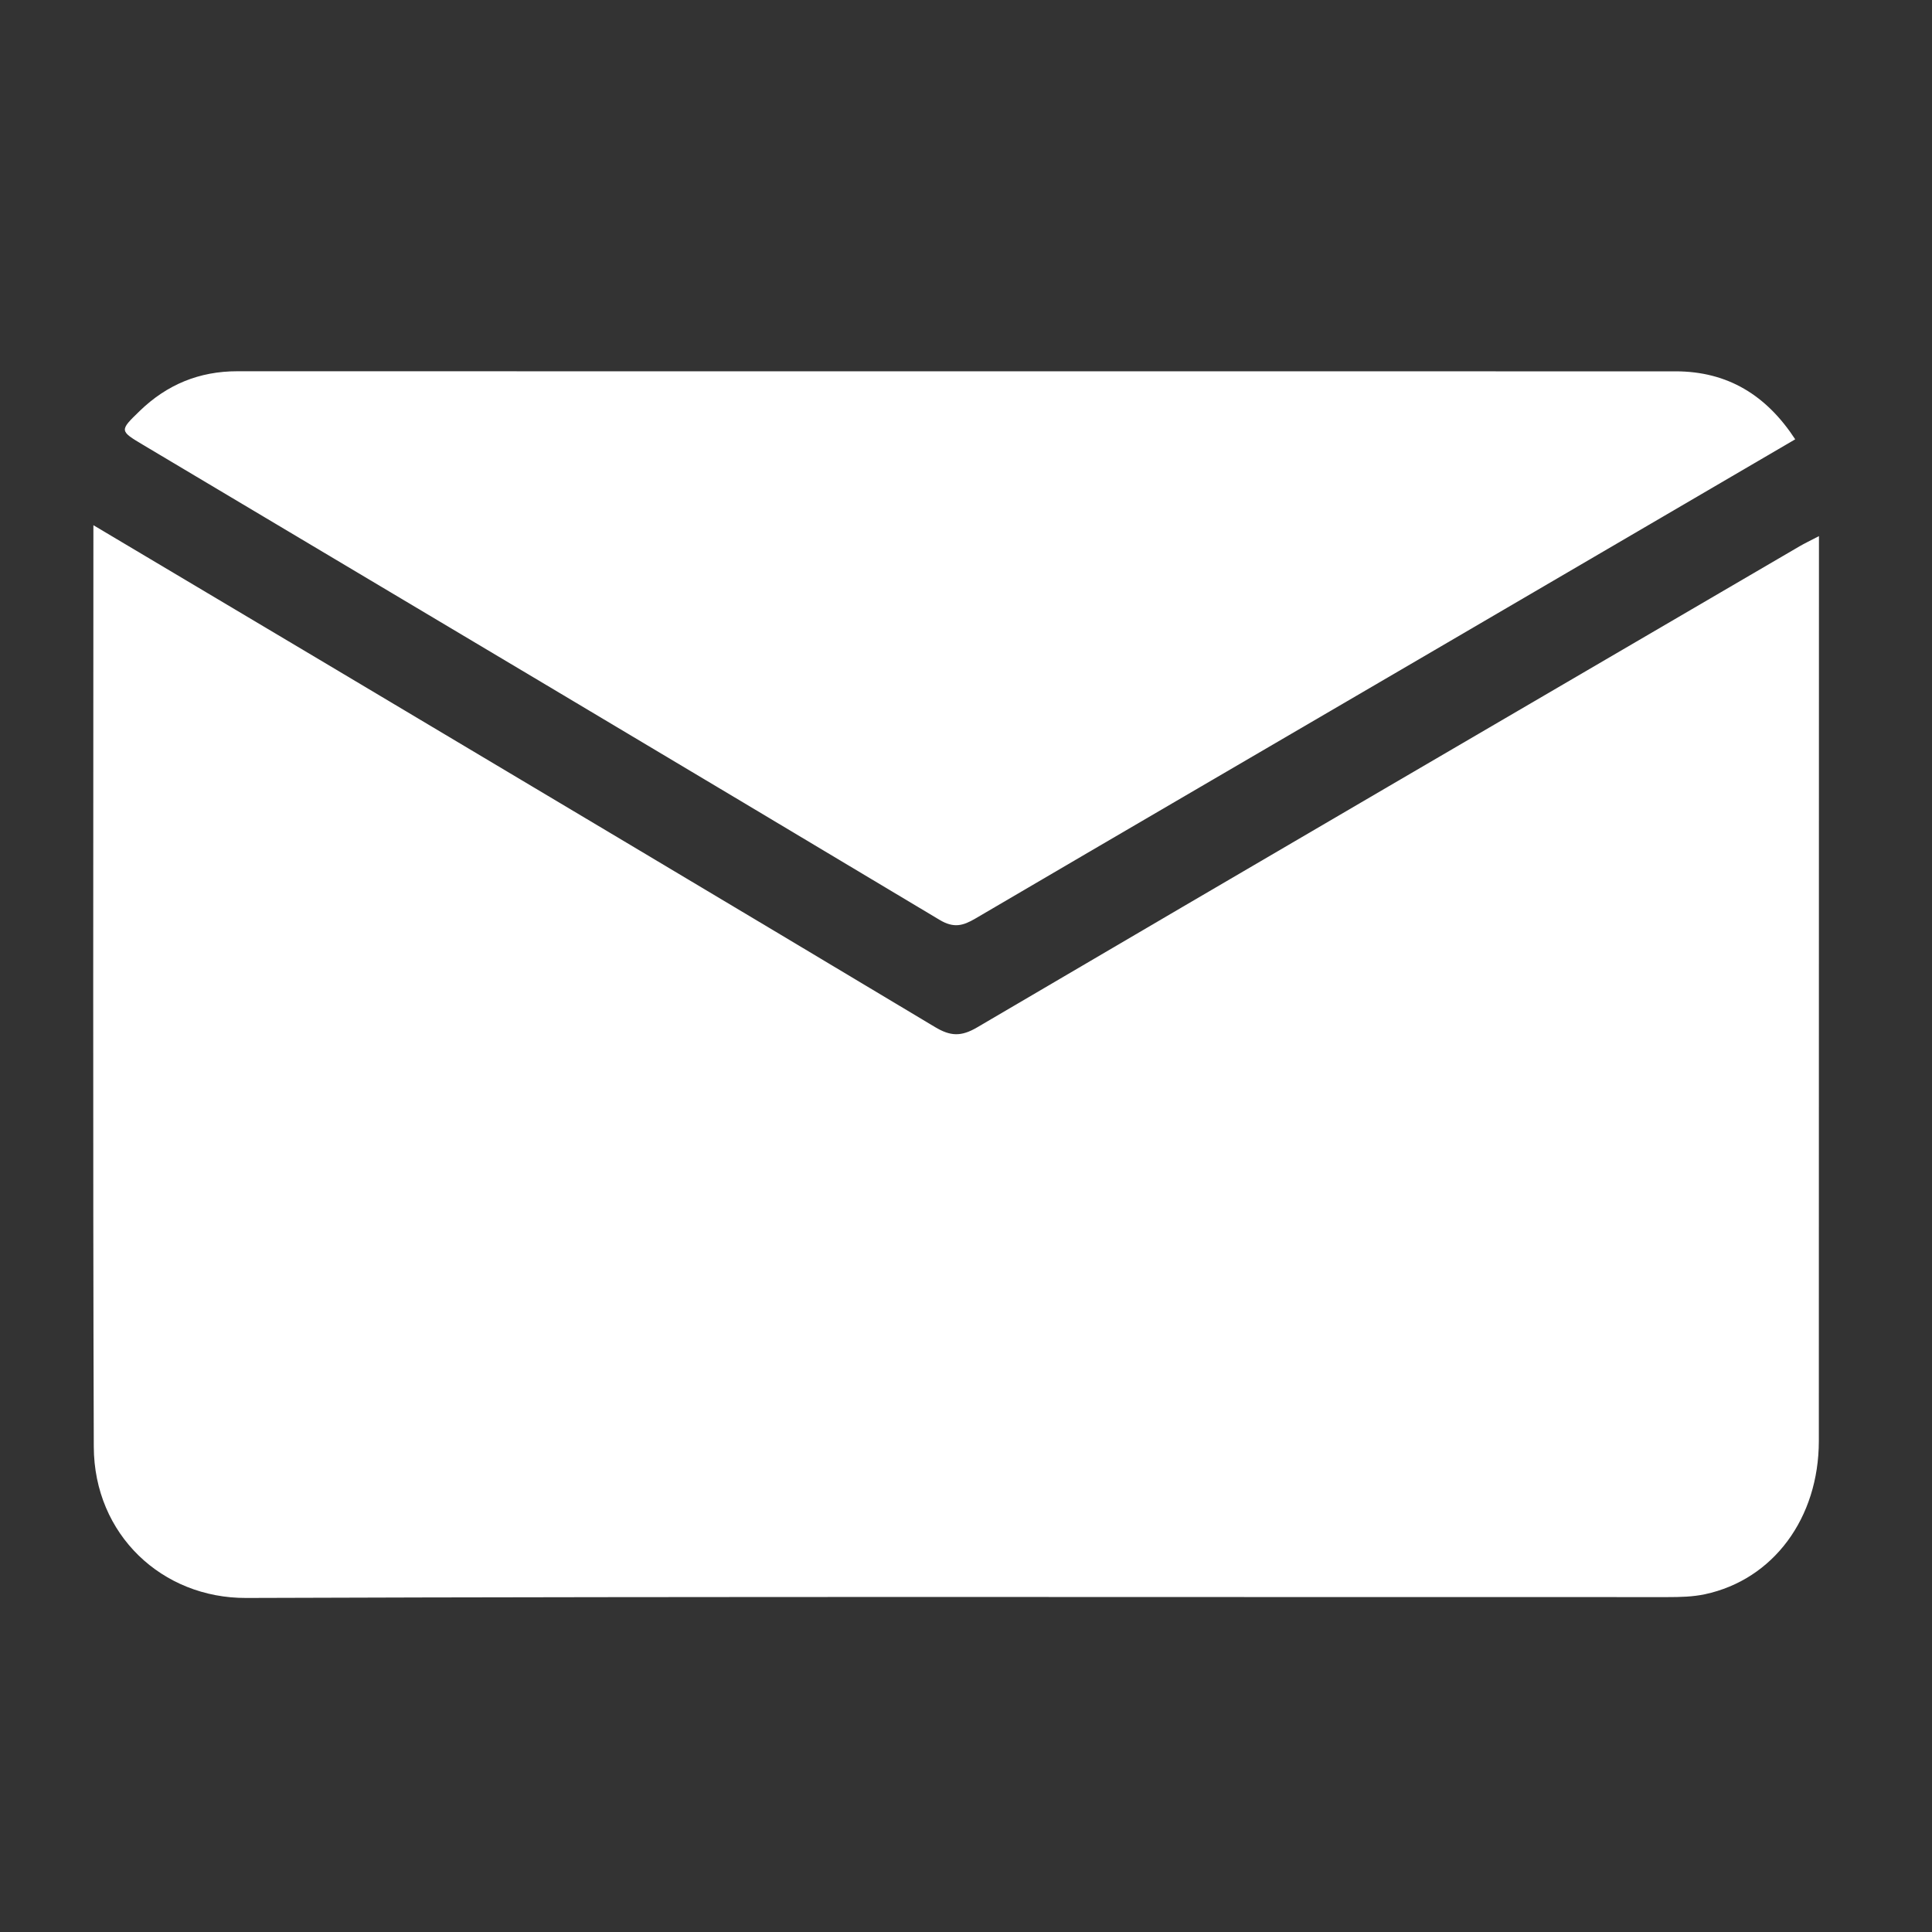
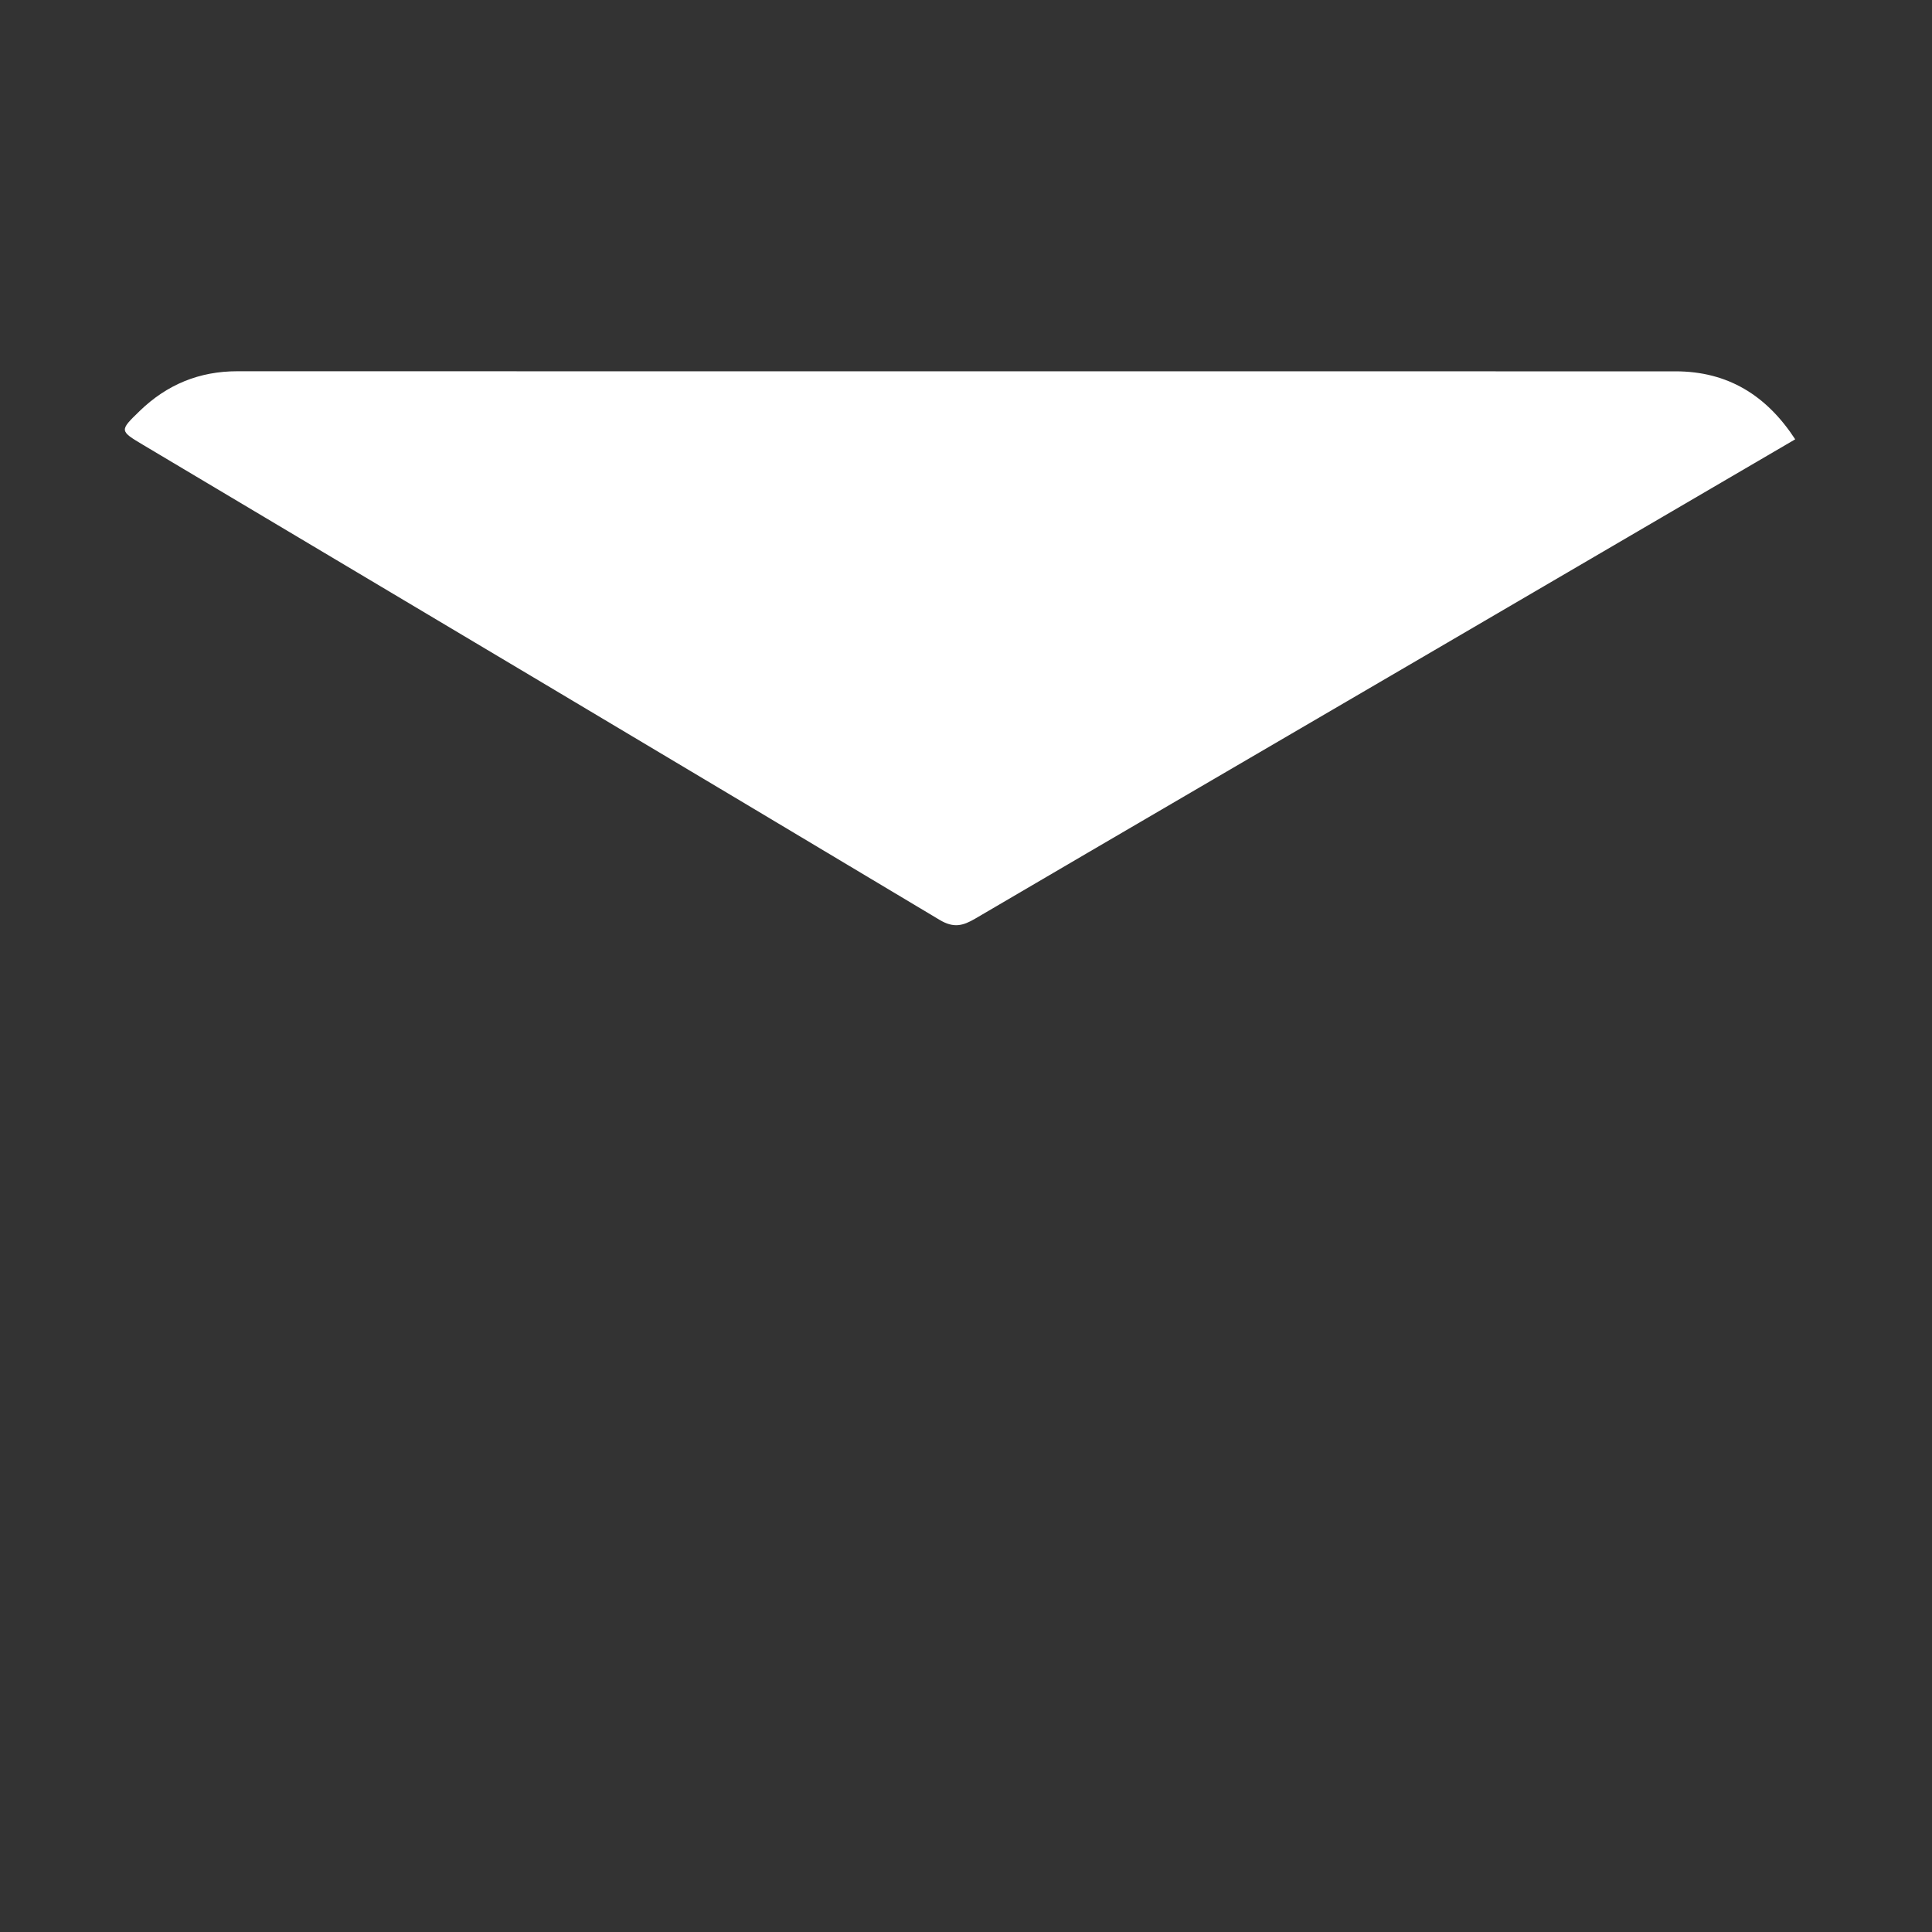
<svg xmlns="http://www.w3.org/2000/svg" version="1.1" id="Layer_1" x="0px" y="0px" width="70px" height="70px" viewBox="0 0 70 70" enable-background="new 0 0 70 70" xml:space="preserve">
  <rect x="0" y="0" width="70" height="70" fill="#333333" stroke="none" />
  <g>
-     <path display="none" fill="#FFFFFF" d="M34.971,76.838c-13.728,0-27.456-0.005-41.184,0.018c-0.585,0-0.7-0.113-0.7-0.7   c0.019-27.453,0.019-54.909,0-82.365c0-0.585,0.114-0.7,0.7-0.7c27.456,0.019,54.912,0.019,82.367,0c0.584,0,0.699,0.114,0.699,0.7   c-0.021,27.456-0.021,54.912,0,82.365c0,0.587-0.113,0.7-0.699,0.7C62.427,76.833,48.699,76.838,34.971,76.838z M3.384,19.029   c0,11.24-0.022,22.314,0.014,33.389c0.011,3.189,2.483,5.49,5.521,5.479c17.167-0.062,34.334-0.025,51.502-0.03   c0.452,0,0.917-0.009,1.354-0.103c2.475-0.533,4.123-2.758,4.125-5.553c0.004-10.648,0.002-21.295,0.004-31.943   c0-0.242,0-0.484,0-0.842c-0.318,0.166-0.516,0.259-0.704,0.369c-9.937,5.804-19.876,11.603-29.798,17.432   c-0.581,0.34-0.968,0.32-1.525-0.014c-7.433-4.456-14.88-8.887-22.325-13.324C8.874,22.292,6.193,20.7,3.384,19.029z    M65.044,15.917c-1.037-1.588-2.435-2.462-4.331-2.463c-17.37-0.001-34.74,0-52.109-0.003c-1.382,0-2.552,0.485-3.537,1.438   c-0.739,0.715-0.737,0.718,0.127,1.233c9.621,5.73,19.246,11.455,28.854,17.207c0.512,0.307,0.847,0.214,1.293-0.047   c5.418-3.177,10.845-6.341,16.269-9.51C56.073,21.164,60.537,18.553,65.044,15.917z" />
-     <path fill="#FFFFFF" d="M3.384,19.029c2.809,1.67,5.49,3.263,8.168,4.859c7.445,4.437,14.892,8.869,22.325,13.324   c0.557,0.334,0.944,0.354,1.525,0.013C45.324,31.397,55.264,25.6,65.2,19.794c0.188-0.11,0.386-0.203,0.704-0.369   c0,0.358,0,0.601,0,0.842c-0.002,10.648,0,21.295-0.004,31.943c-0.002,2.795-1.65,5.021-4.125,5.552   c-0.438,0.094-0.902,0.104-1.354,0.104c-17.168,0.005-34.335-0.028-51.502,0.031c-3.038,0.013-5.51-2.289-5.521-5.479   C3.362,41.344,3.384,30.269,3.384,19.029z" />
    <path fill="#FFFFFF" d="M65.044,15.917c-4.507,2.635-8.971,5.246-13.437,7.855c-5.422,3.169-10.852,6.333-16.27,9.51   c-0.446,0.262-0.781,0.354-1.293,0.047c-9.608-5.752-19.233-11.477-28.854-17.207c-0.864-0.515-0.866-0.518-0.127-1.233   c0.985-0.954,2.155-1.439,3.537-1.438c17.37,0.004,34.739,0.002,52.109,0.003C62.609,13.455,64.007,14.33,65.044,15.917z" />
  </g>
</svg>